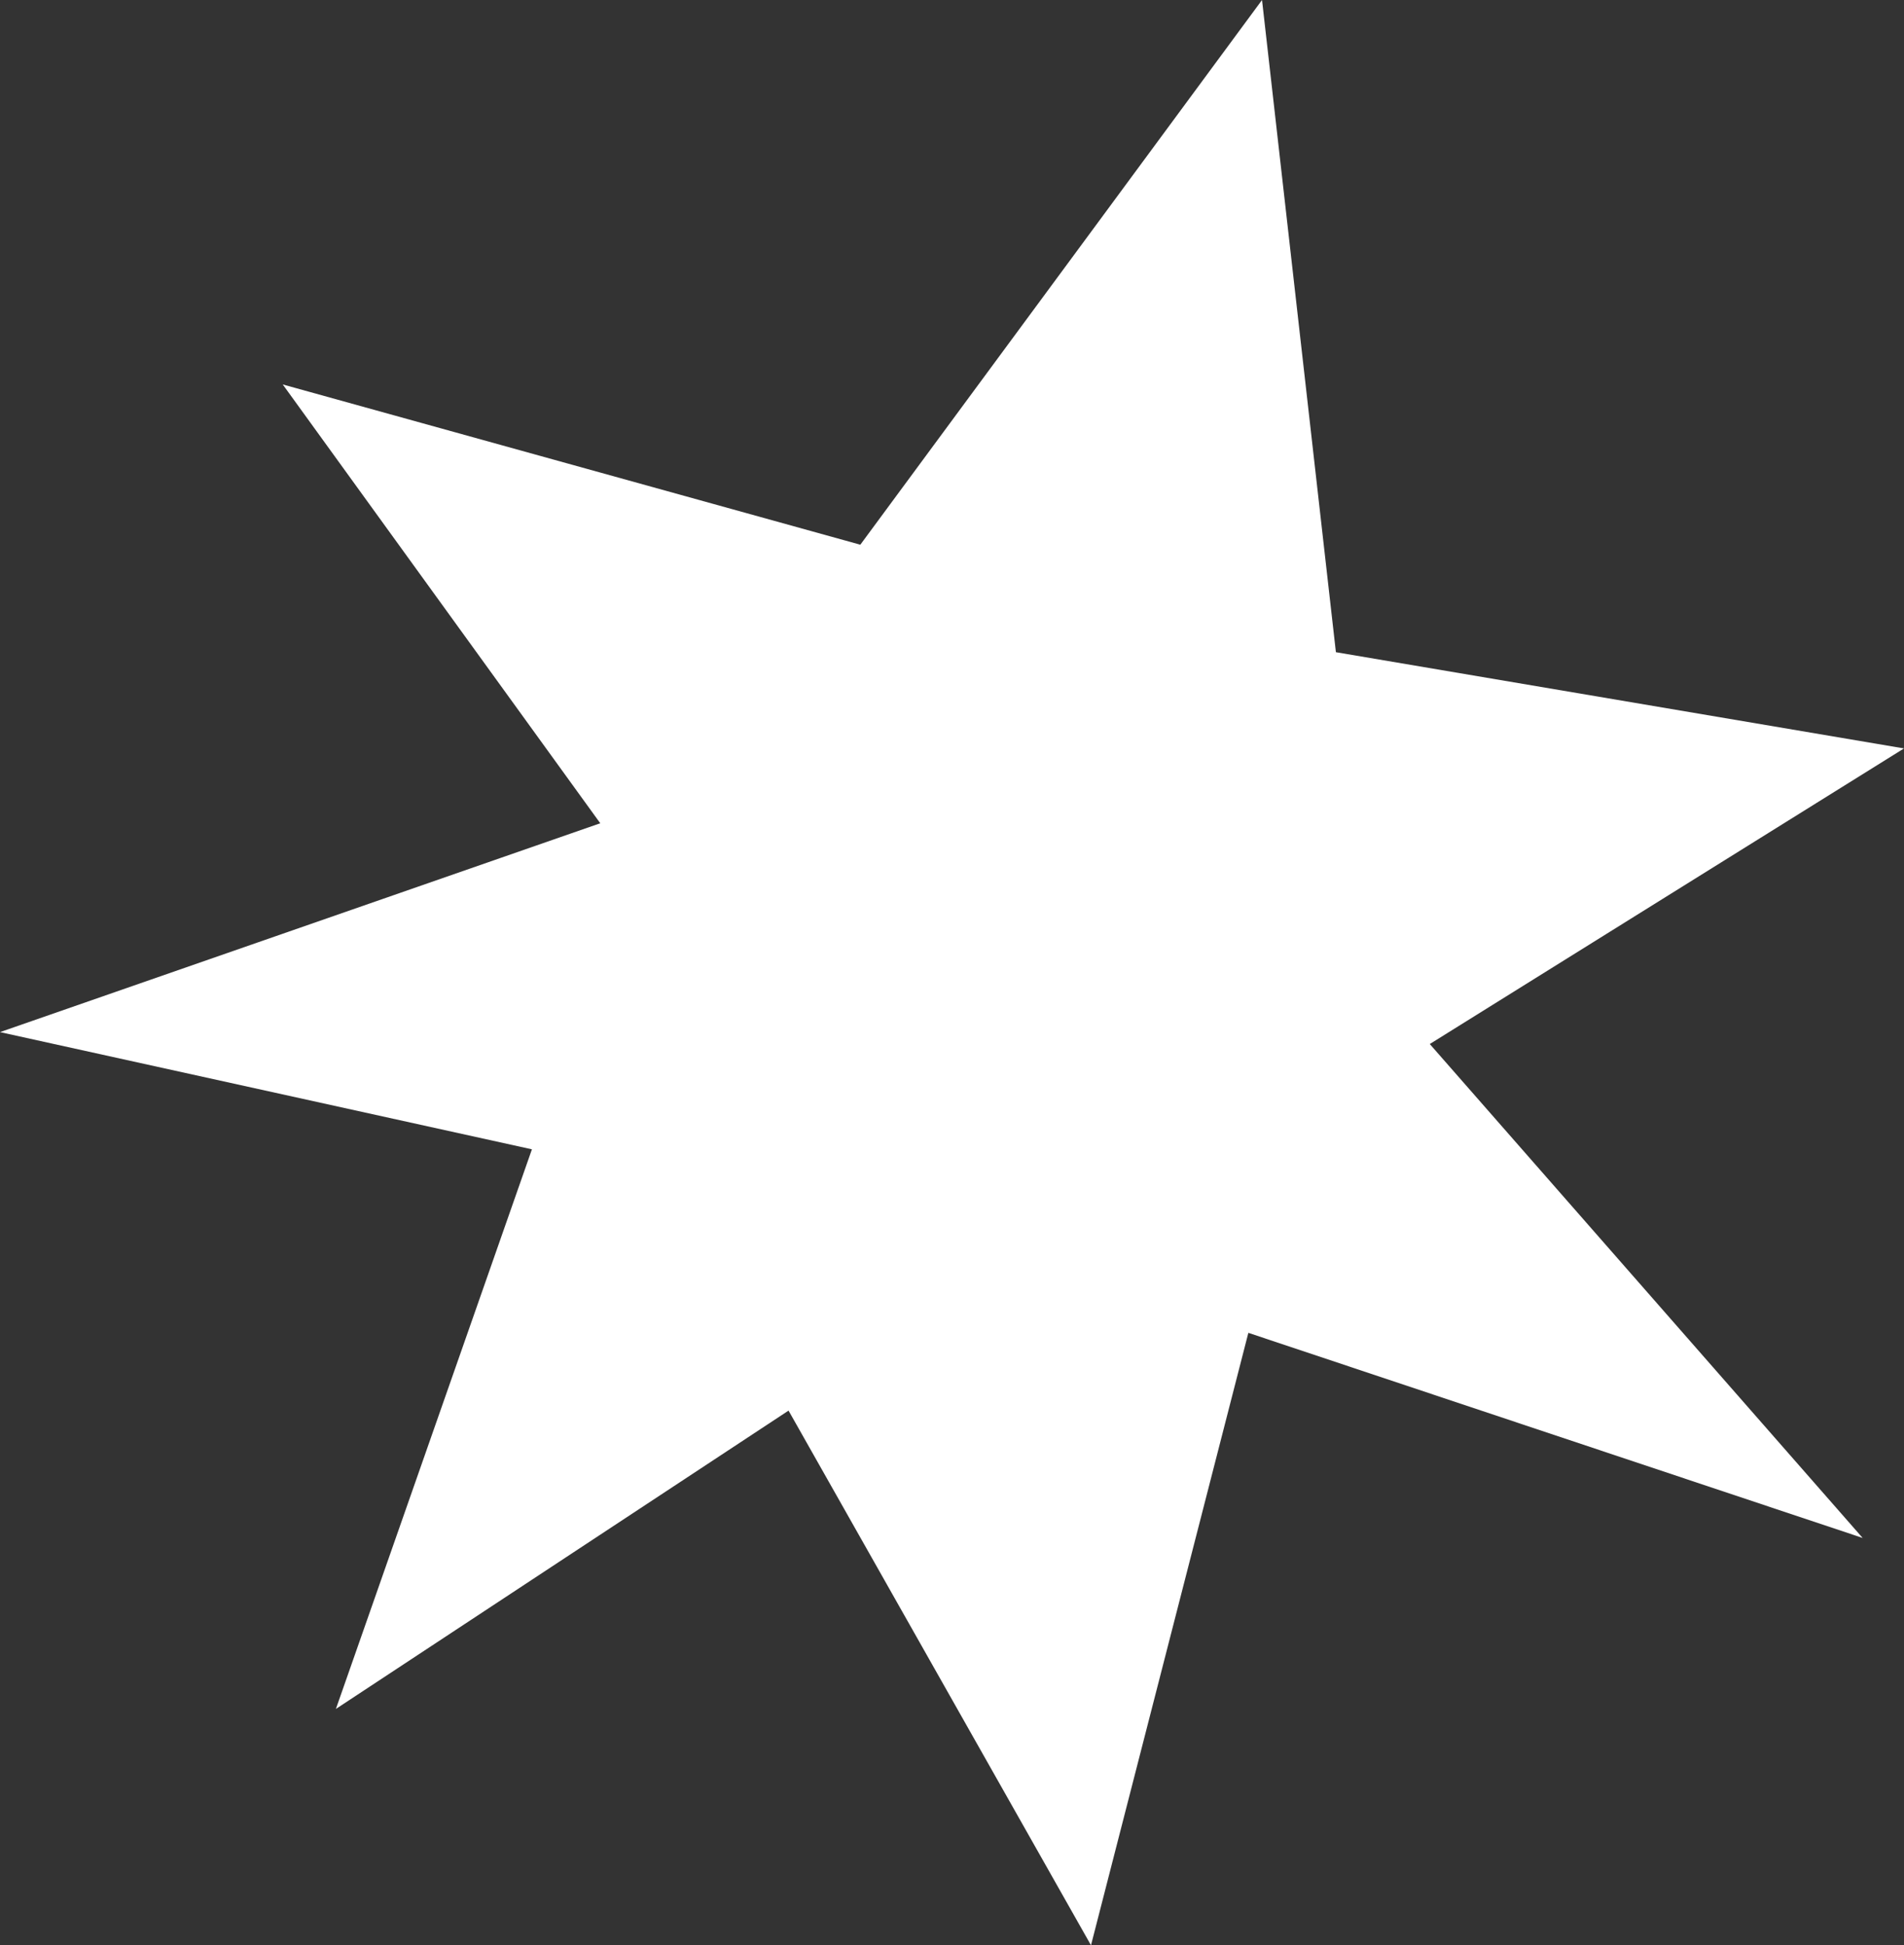
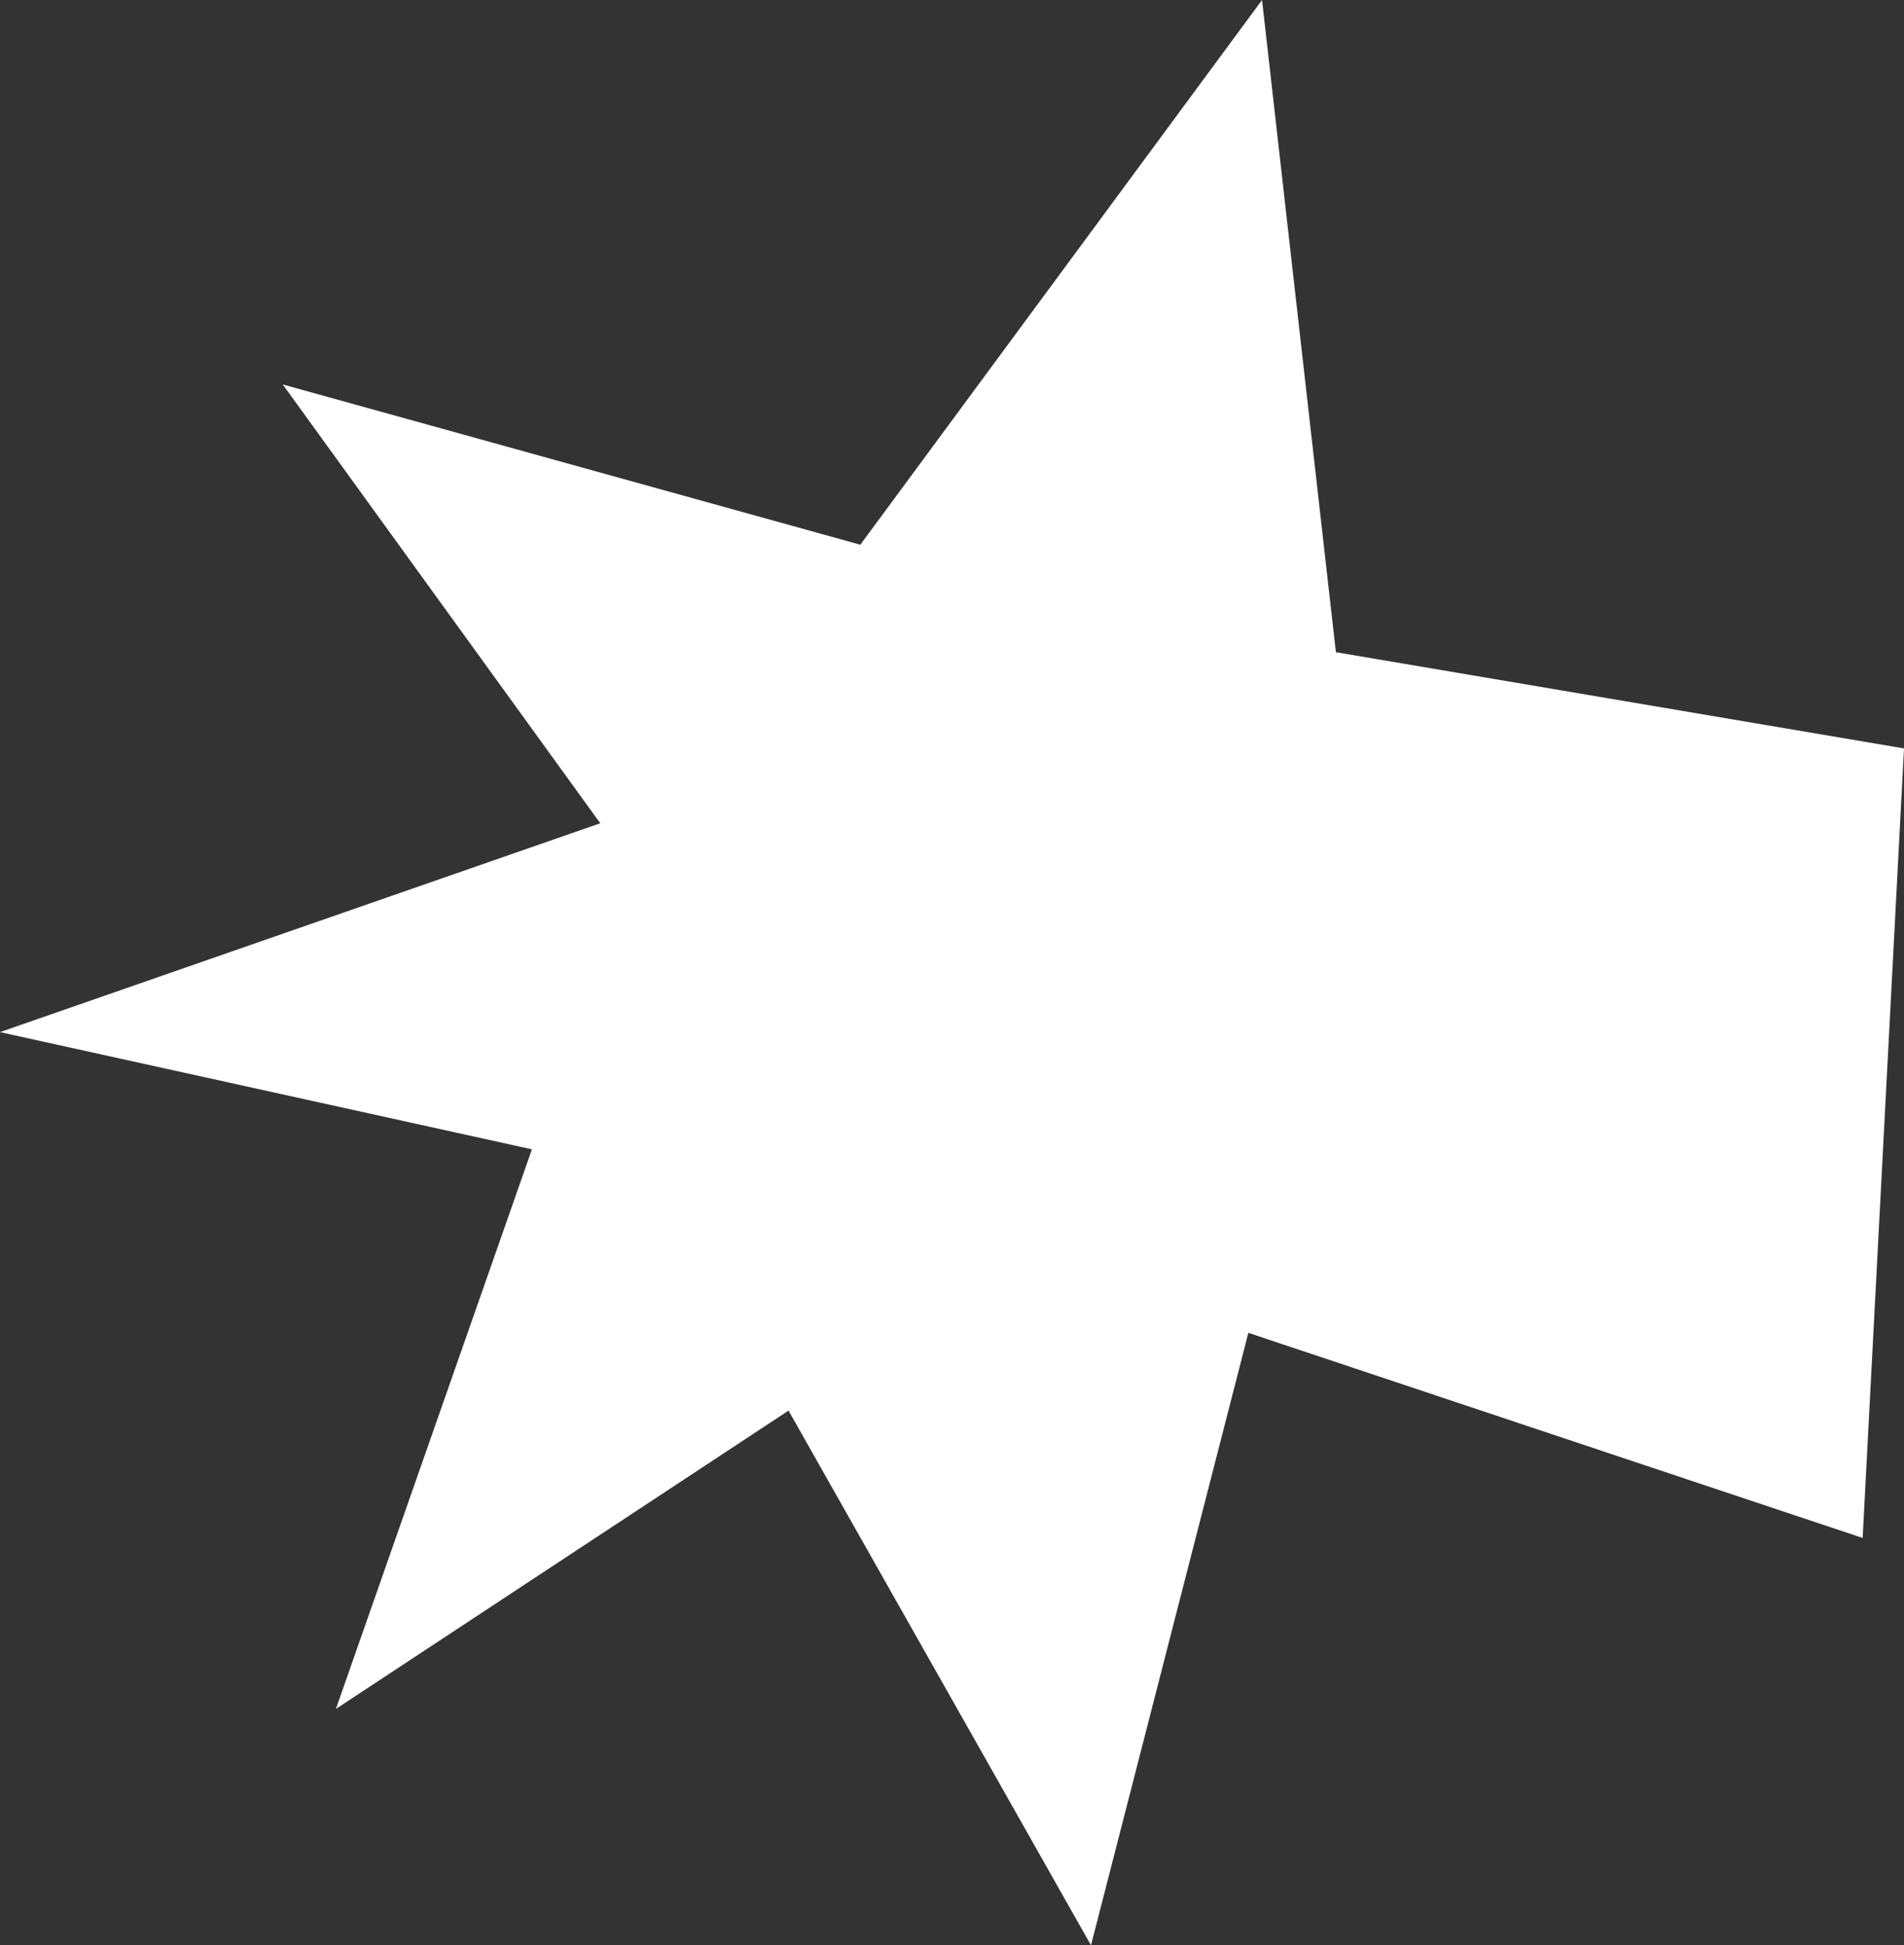
<svg xmlns="http://www.w3.org/2000/svg" width="46" height="47" viewBox="0 0 46 47" fill="none">
  <rect x="0" y="0" width="46" height="47" fill="#333333" stroke="none" />
-   <path d="M20.785 13.161L30.49 0L32.275 15.758L46 18.083L34.543 25.225L45.001 37.159L30.16 32.203L26.358 47L19.051 34.082L8.115 41.29L12.851 27.769L0 24.937L14.502 19.891L6.831 9.289L20.785 13.161Z" fill="white" />
+   <path d="M20.785 13.161L30.49 0L32.275 15.758L46 18.083L45.001 37.159L30.16 32.203L26.358 47L19.051 34.082L8.115 41.29L12.851 27.769L0 24.937L14.502 19.891L6.831 9.289L20.785 13.161Z" fill="white" />
</svg>